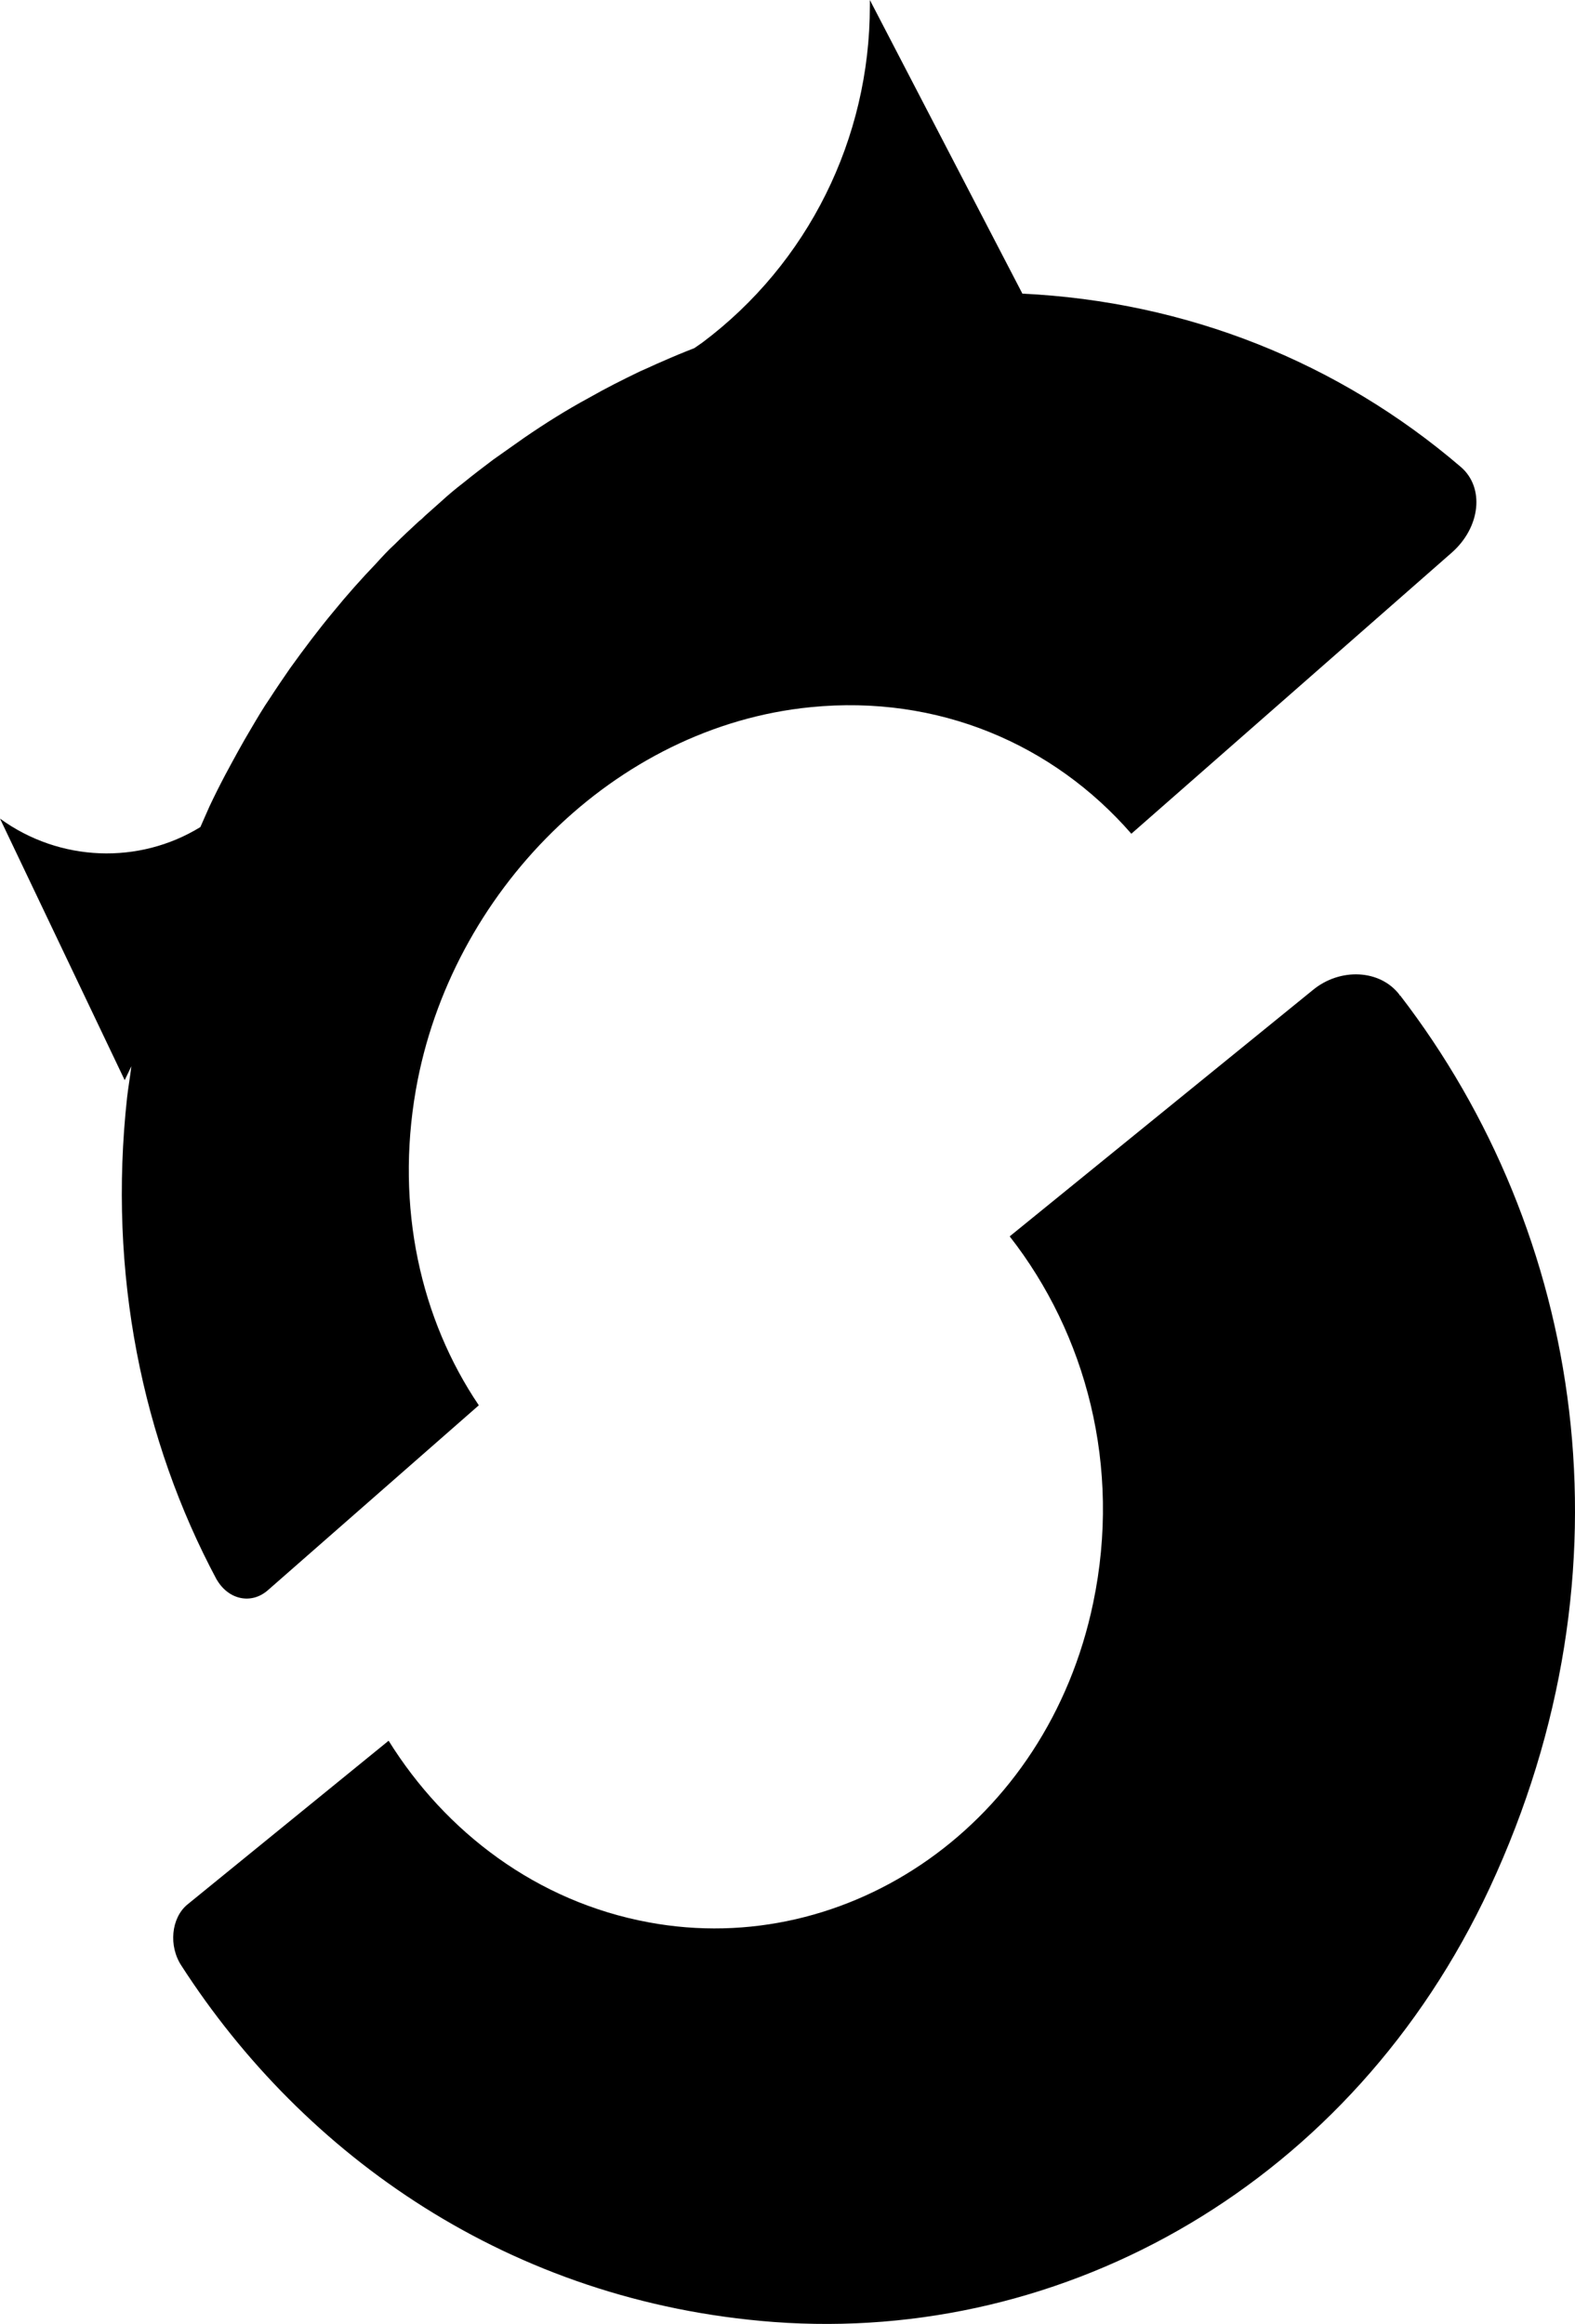
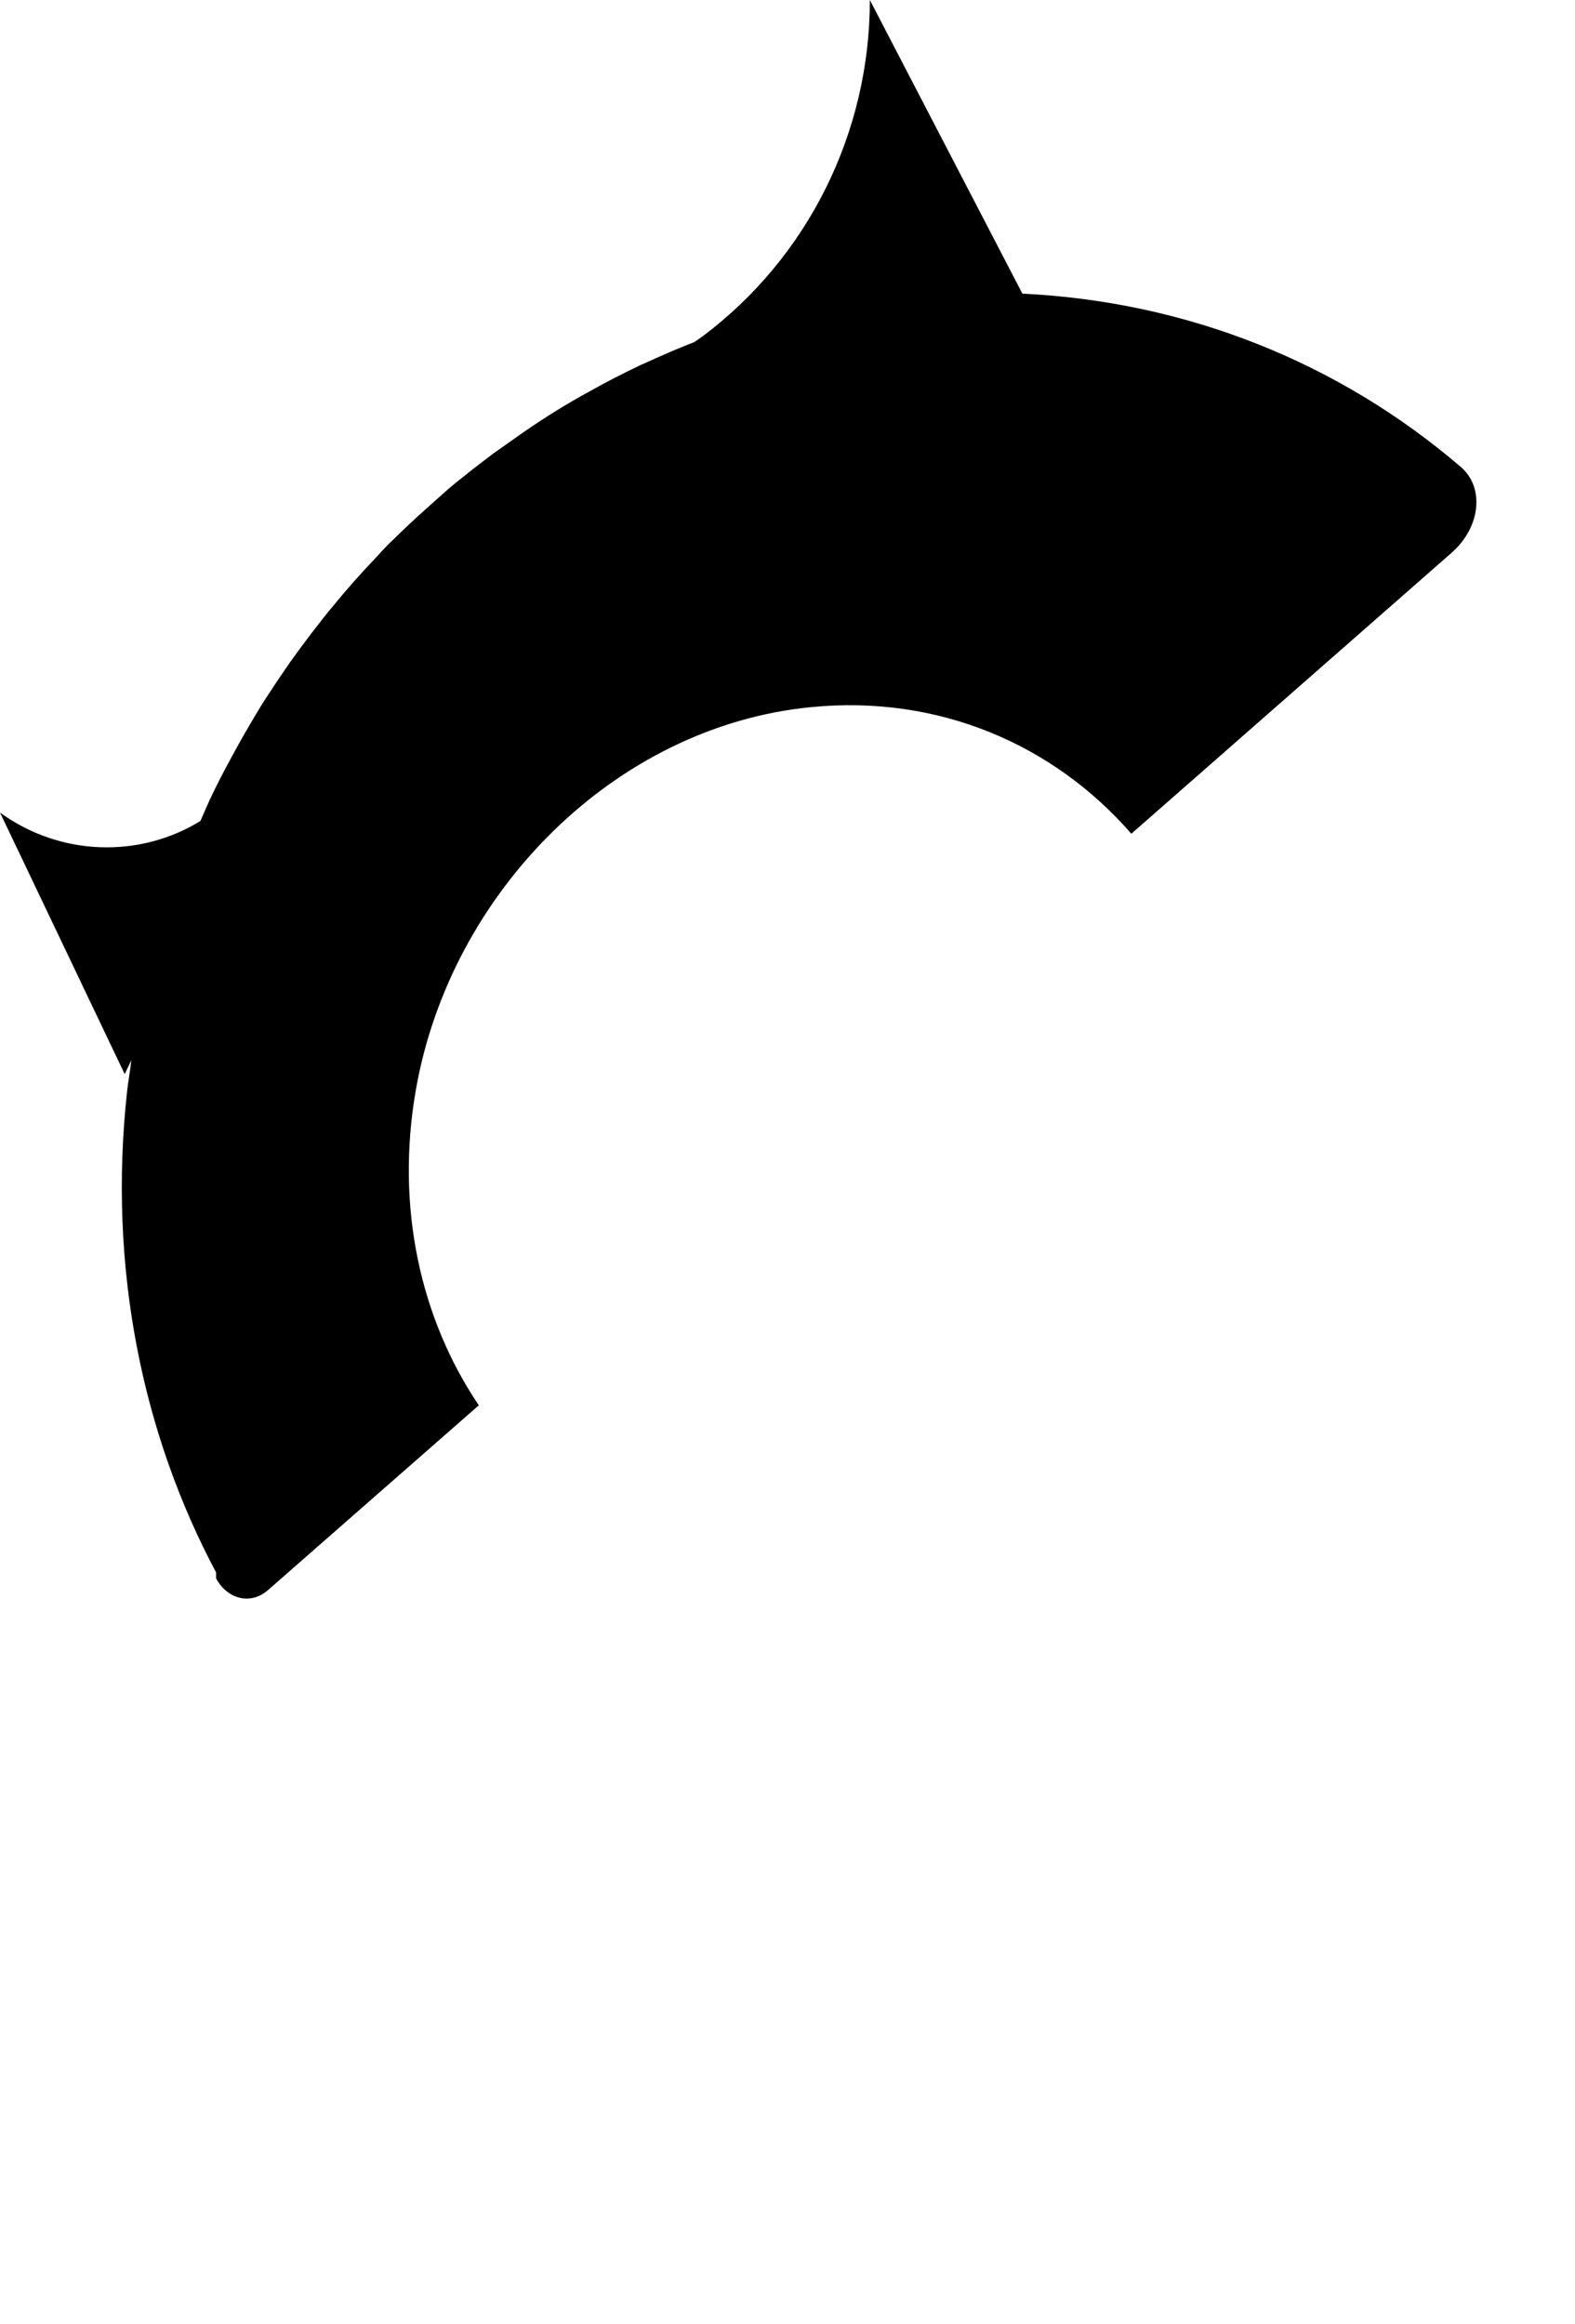
<svg xmlns="http://www.w3.org/2000/svg" id="_レイヤー_2" viewBox="0 0 260.19 383.82">
  <defs>
    <style>.cls-1{fill:#000;stroke-width:0px;}</style>
  </defs>
  <g id="_レイヤー_1-2">
-     <path class="cls-1" d="M35.7,260.7c1.9,3.5,5.8,4.4,8.6,1.9l34.8-30.5c-9.6-14.2-13.8-32.7-10.4-52.1,5.7-32.6,32.8-60,65.2-63.2,21.1-2.1,40.1,6.1,53,20.9l52.9-46.4c4.8-4.2,5.5-10.8,1.5-14.2-20.2-17.3-45.3-27.3-72.4-28.6L143.7,0v1c0,21.9-10.2,42.5-27.7,55.6l-1.3.9h0c-1.8.7-3.5,1.4-5.3,2.2-1.2.5-2.4,1.1-3.6,1.6-2.9,1.4-5.7,2.8-8.5,4.4-3.7,2-7.2,4.2-10.7,6.6-1.7,1.2-3.4,2.4-5.1,3.6-1.6,1.2-3.3,2.5-4.9,3.8-1.3,1-2.5,2-3.7,3.1-.9.8-1.8,1.6-2.7,2.4-.3.3-.6.6-1,.9-1.3,1.2-2.7,2.5-4,3.8-1.1,1-2.1,2.1-3.1,3.2-2.4,2.5-4.8,5.2-7,7.9-2.5,3-4.9,6.2-7.2,9.4-1.1,1.6-2.2,3.2-3.3,4.9-1.1,1.6-2.1,3.3-3.1,5-1.5,2.5-2.9,5.1-4.3,7.7-.9,1.7-1.8,3.5-2.6,5.2-.5,1.1-1,2.3-1.5,3.4-10.1,6.2-23.2,5.8-33.1-1.4h0l20.6,43.2,1.1-2.3c-.2,1.7-.5,3.4-.7,5.1-3.2,29.1,2.5,56.7,14.8,79.7v-.2h-.1Z" />
-     <path class="cls-1" d="M231.2,164.3c-3.2-4.2-9.8-4.5-14.3-.8l-50.1,40.7c12.6,16.1,18.5,38,13.8,60.5-7.6,36.6-40.5,58.9-73.4,52.8-18.5-3.4-33.6-14.9-43-30l-33.3,27.1c-2.6,2.2-3.1,6.8-.9,10.1,20.2,31.3,54.2,55.5,97.8,58.8,48.3,3.6,95.6-23,118.3-71.7,24.6-52.8,15.3-108.3-14.8-147.4h-.1v-.1Z" />
+     <path class="cls-1" d="M35.7,260.7c1.9,3.5,5.8,4.4,8.6,1.9l34.8-30.5c-9.6-14.2-13.8-32.7-10.4-52.1,5.7-32.6,32.8-60,65.2-63.2,21.1-2.1,40.1,6.1,53,20.9l52.9-46.4c4.8-4.2,5.5-10.8,1.5-14.2-20.2-17.3-45.3-27.3-72.4-28.6L143.7,0c0,21.9-10.2,42.5-27.7,55.6l-1.3.9h0c-1.8.7-3.5,1.4-5.3,2.2-1.2.5-2.4,1.1-3.6,1.6-2.9,1.4-5.7,2.8-8.5,4.4-3.7,2-7.2,4.2-10.7,6.6-1.7,1.2-3.4,2.4-5.1,3.6-1.6,1.2-3.3,2.5-4.9,3.8-1.3,1-2.5,2-3.7,3.1-.9.8-1.8,1.6-2.7,2.4-.3.3-.6.6-1,.9-1.3,1.2-2.7,2.5-4,3.8-1.1,1-2.1,2.1-3.1,3.2-2.4,2.5-4.8,5.2-7,7.9-2.5,3-4.9,6.2-7.2,9.4-1.1,1.6-2.2,3.2-3.3,4.9-1.1,1.6-2.1,3.3-3.1,5-1.5,2.5-2.9,5.1-4.3,7.7-.9,1.7-1.8,3.5-2.6,5.2-.5,1.1-1,2.3-1.5,3.4-10.1,6.2-23.2,5.8-33.1-1.4h0l20.6,43.2,1.1-2.3c-.2,1.7-.5,3.4-.7,5.1-3.2,29.1,2.5,56.7,14.8,79.7v-.2h-.1Z" />
  </g>
</svg>